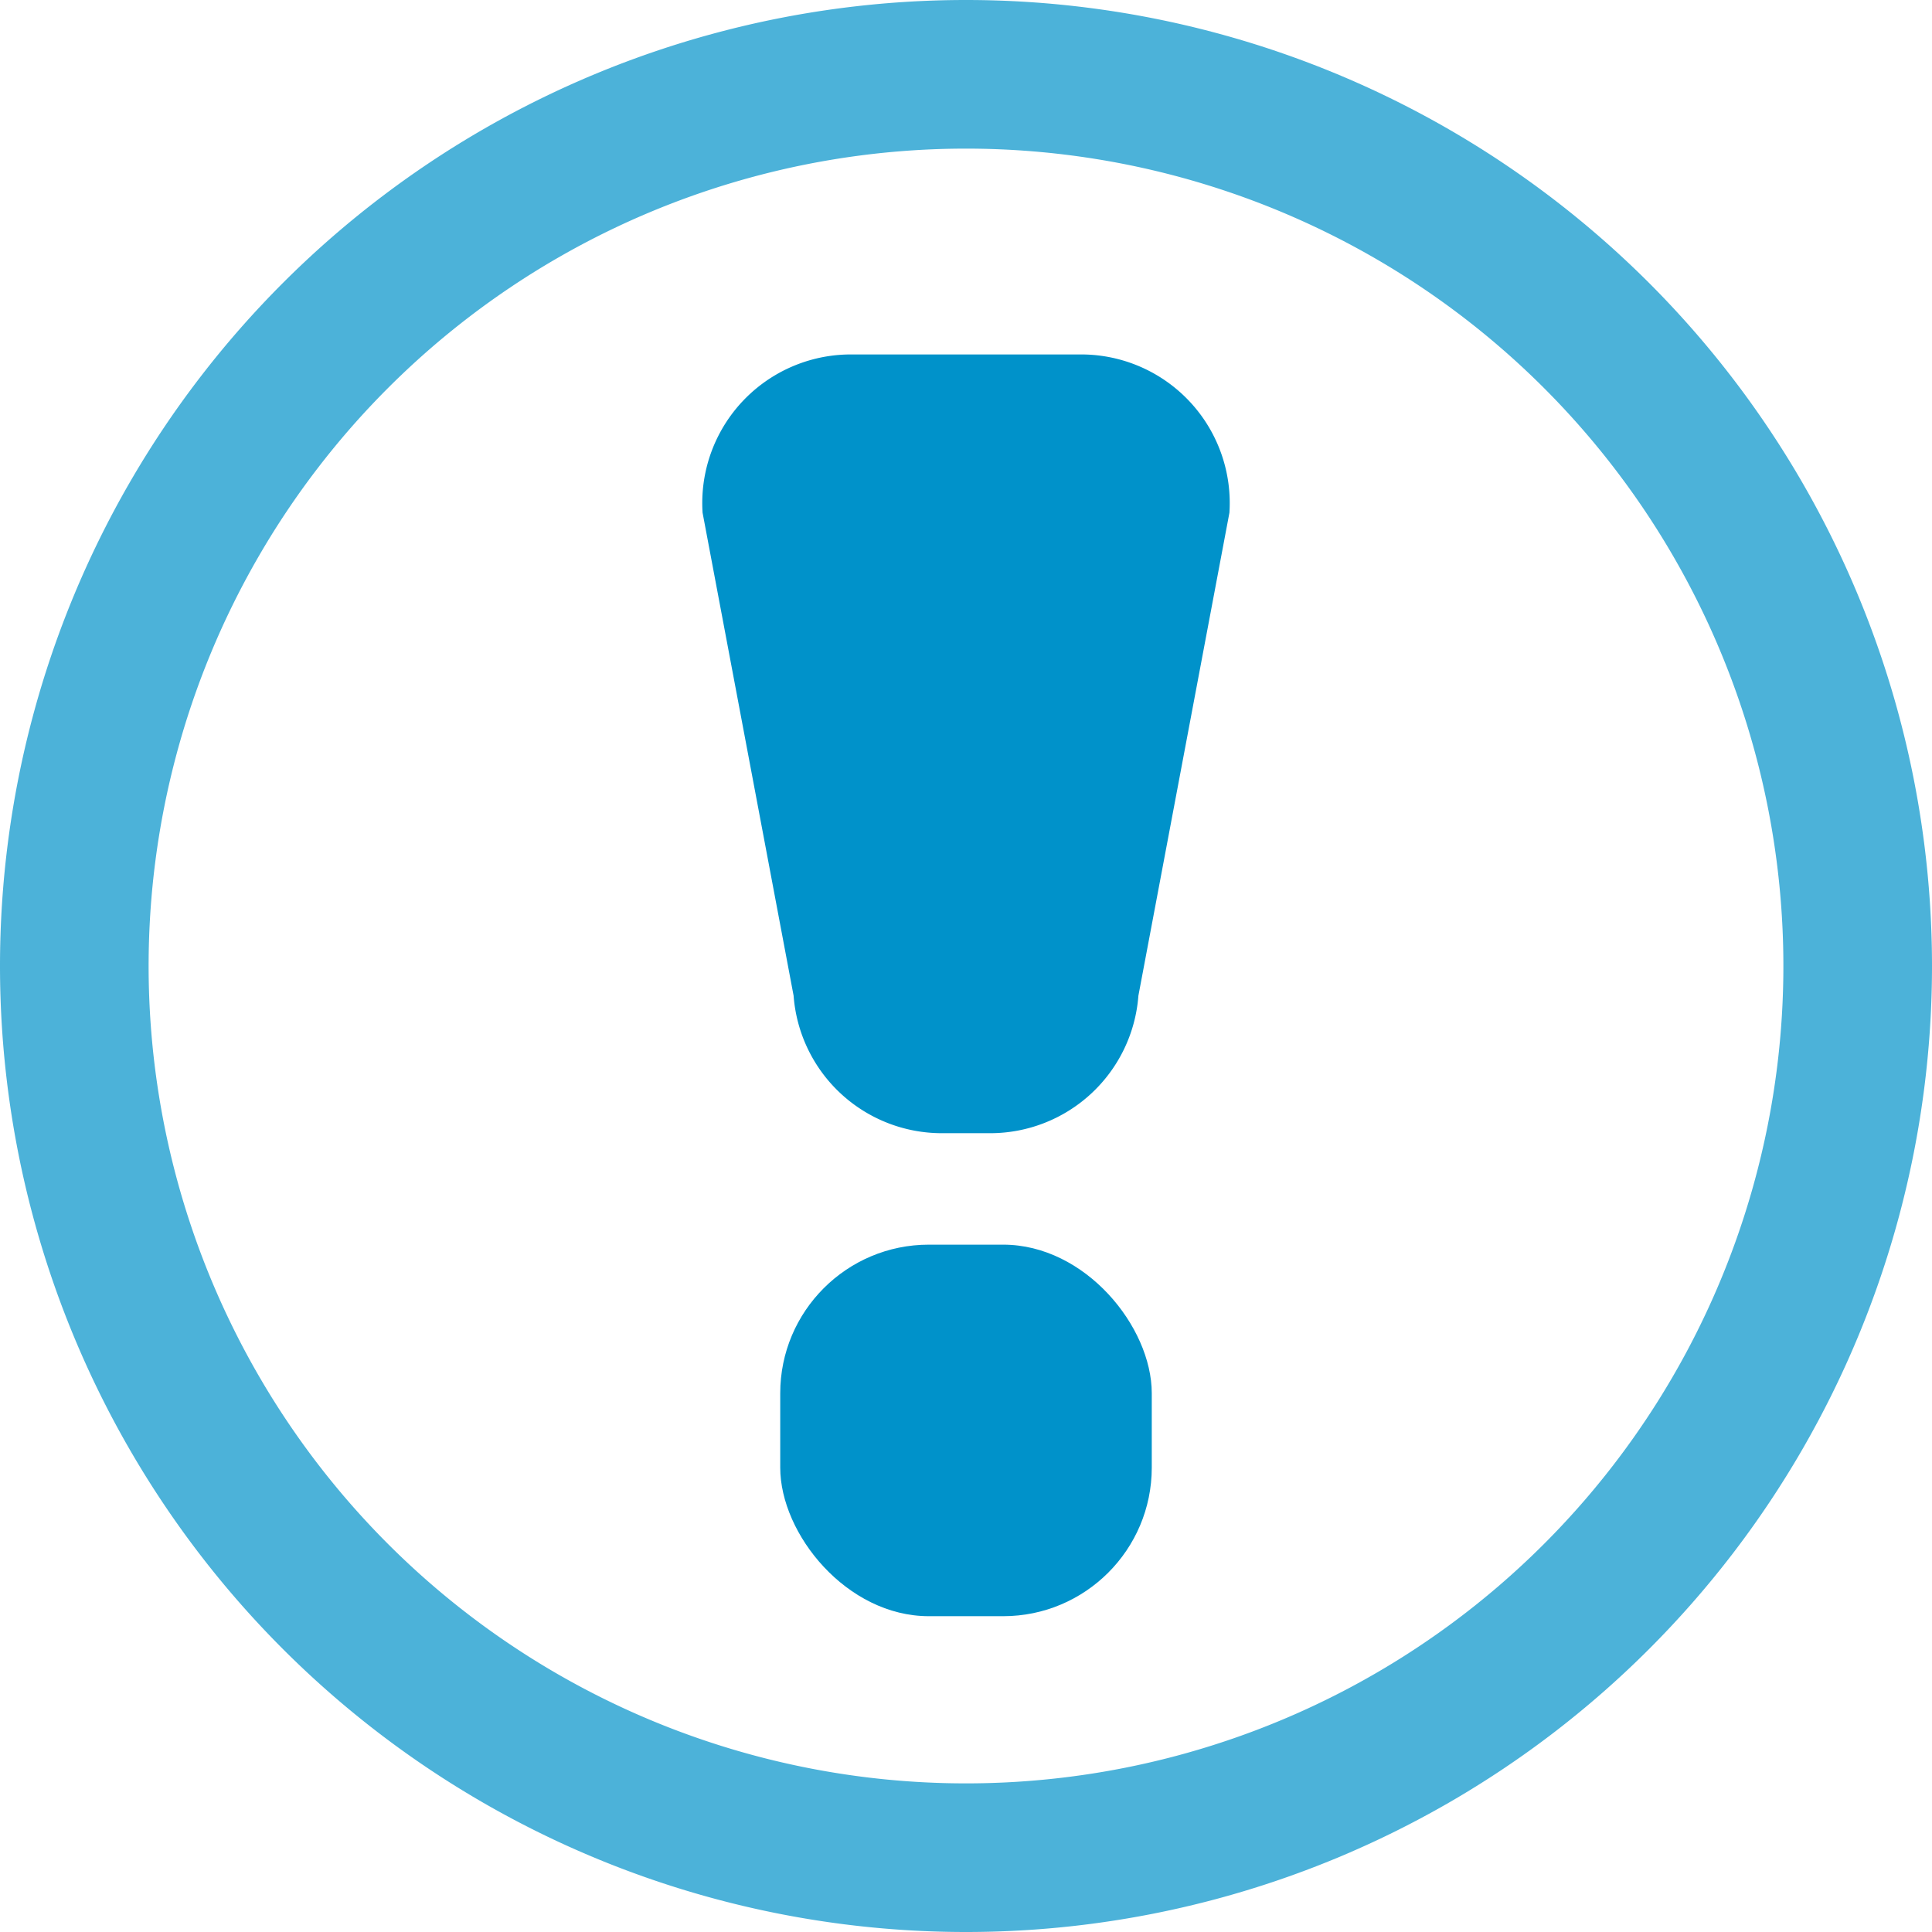
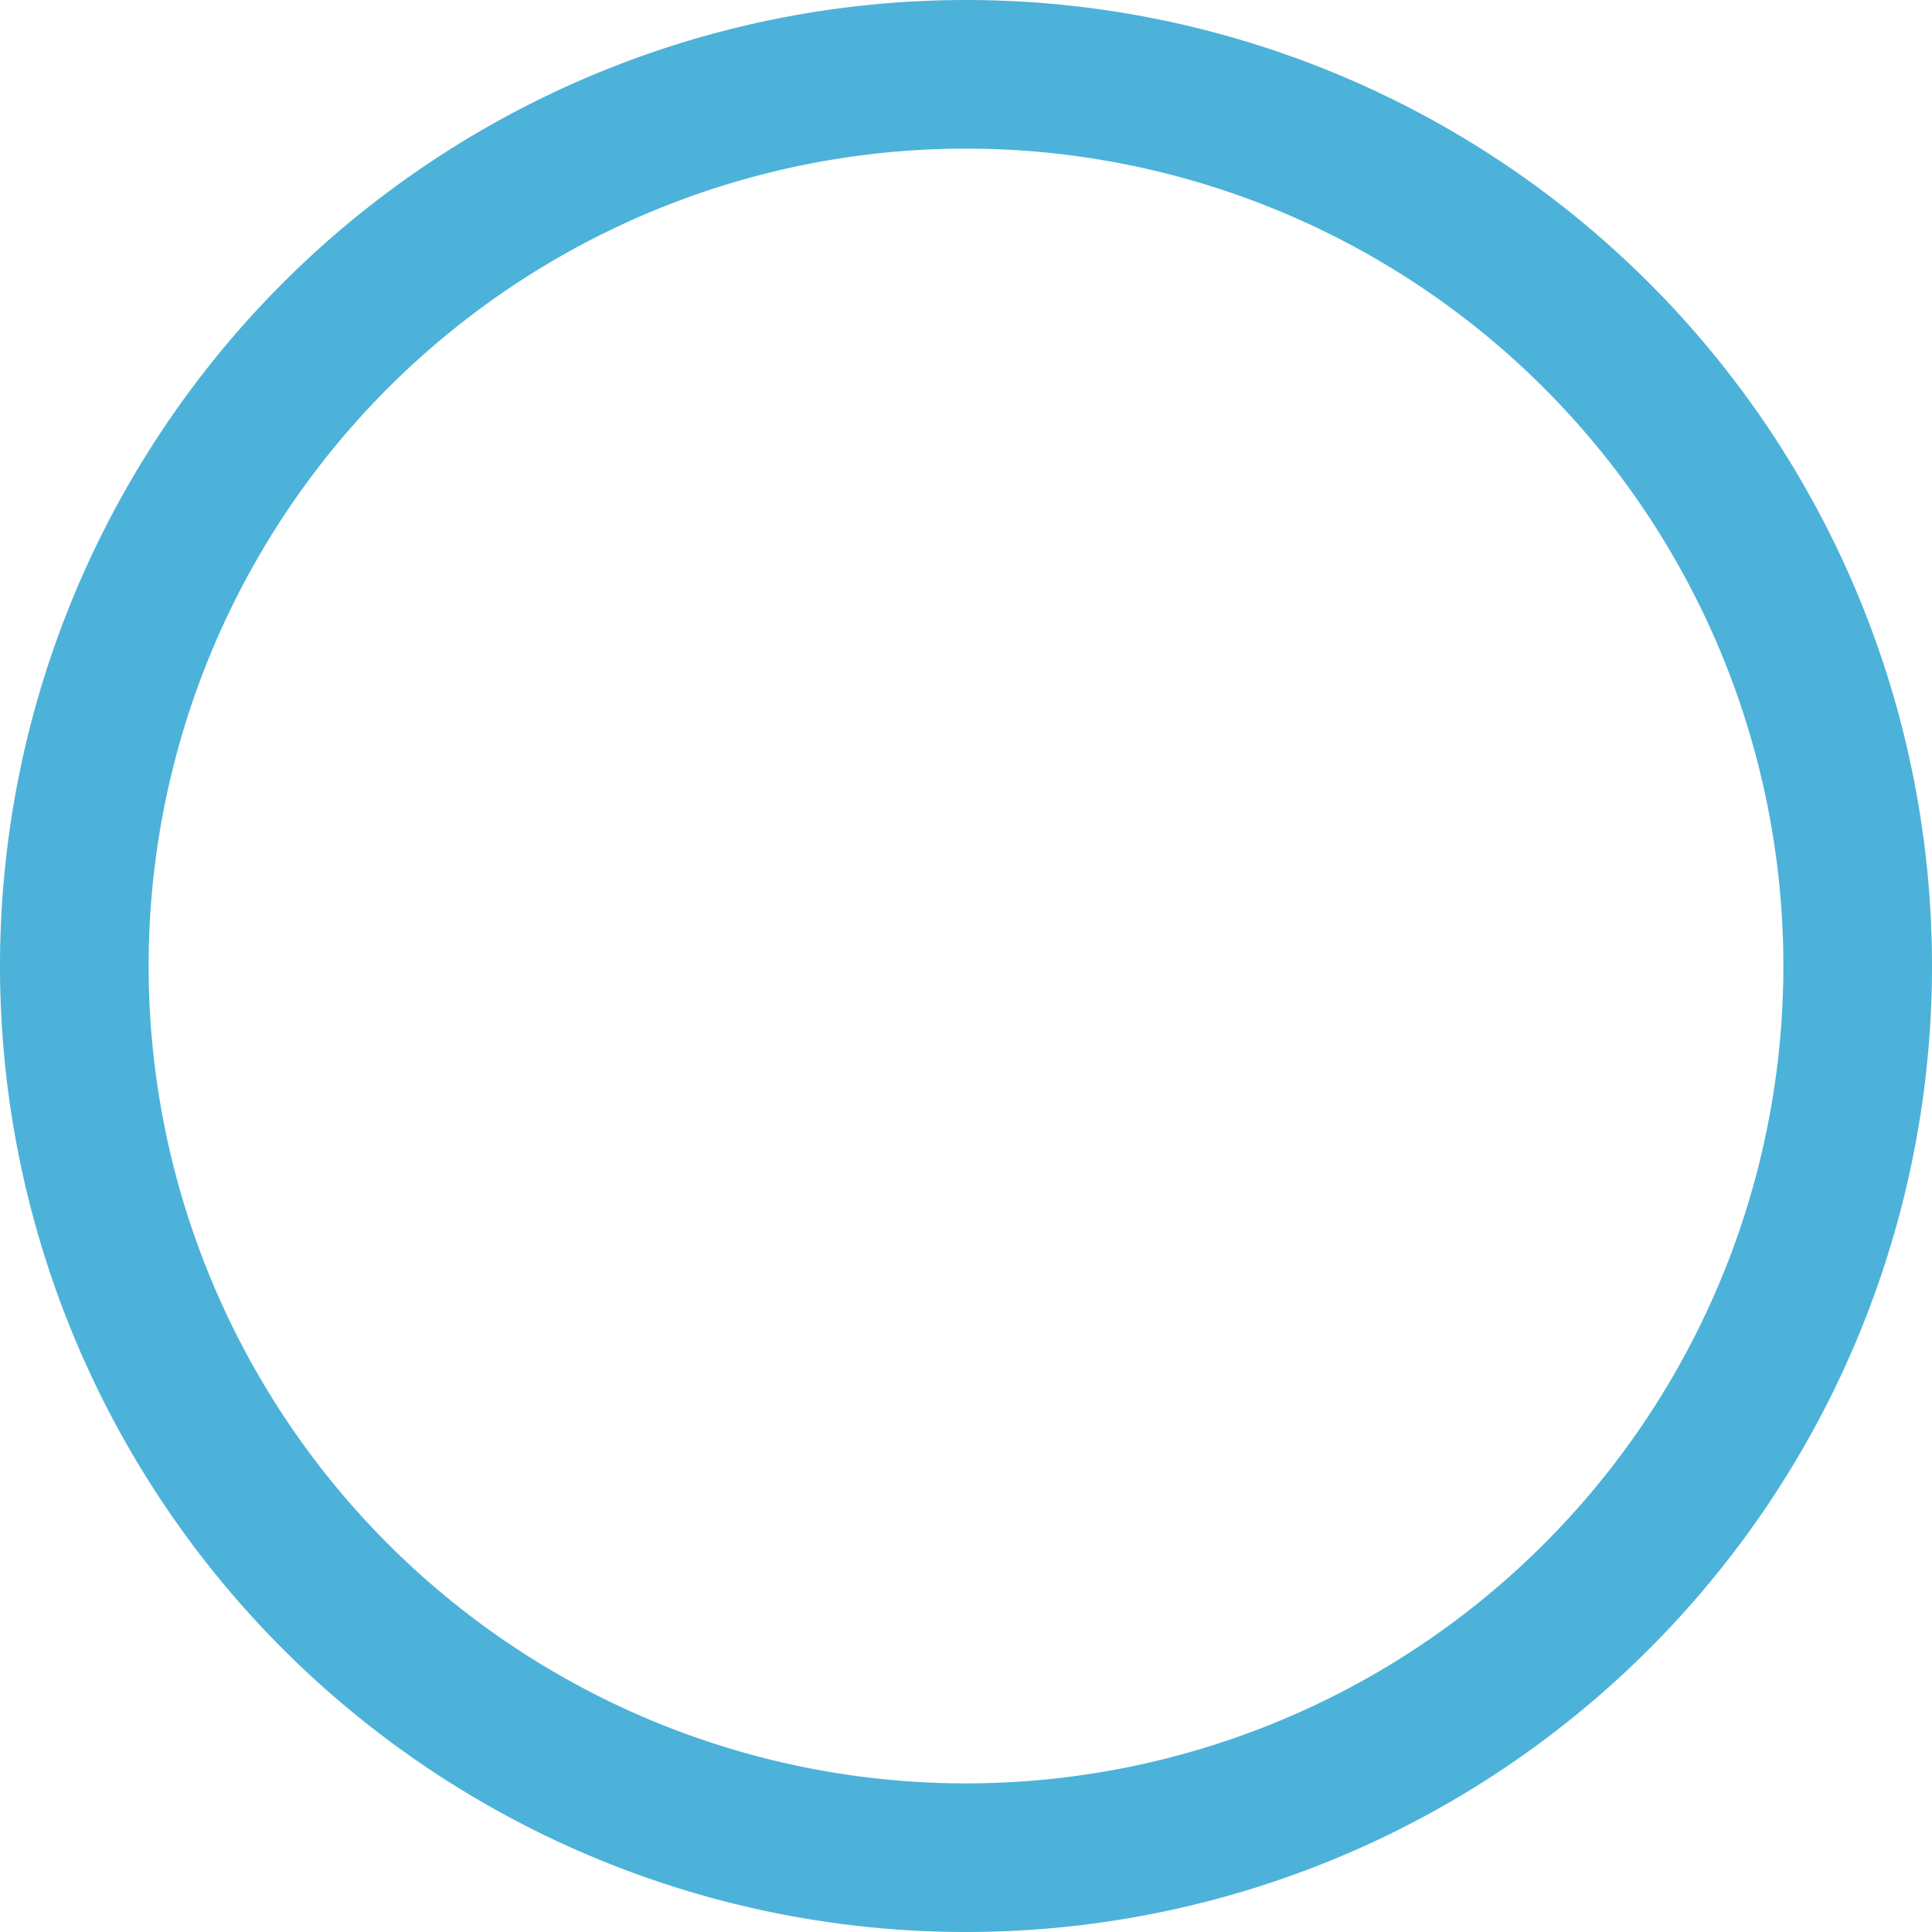
<svg xmlns="http://www.w3.org/2000/svg" viewBox="0 0 52 52">
  <defs>
    <style>.cls-1,.cls-2{fill:#0092ca;}.cls-1{opacity:0.7;}</style>
  </defs>
  <path class="cls-1" d="M26,4A22,22,0,1,1,4,26,22,22,0,0,1,26,4m0-4h0A26,26,0,0,0,0,26H0A26,26,0,0,0,26,52h0A26,26,0,0,0,52,26h0A26,26,0,0,0,26,0Z" />
-   <rect class="cls-2" x="21" y="33.5" width="10" height="10" rx="4" />
-   <path class="cls-2" d="M26.64,30.5H25.36a4,4,0,0,1-4-3.7l-2.45-13a4,4,0,0,1,4-4.26h6.18a4,4,0,0,1,4,4.26l-2.45,13A4,4,0,0,1,26.64,30.5Z" />
</svg>